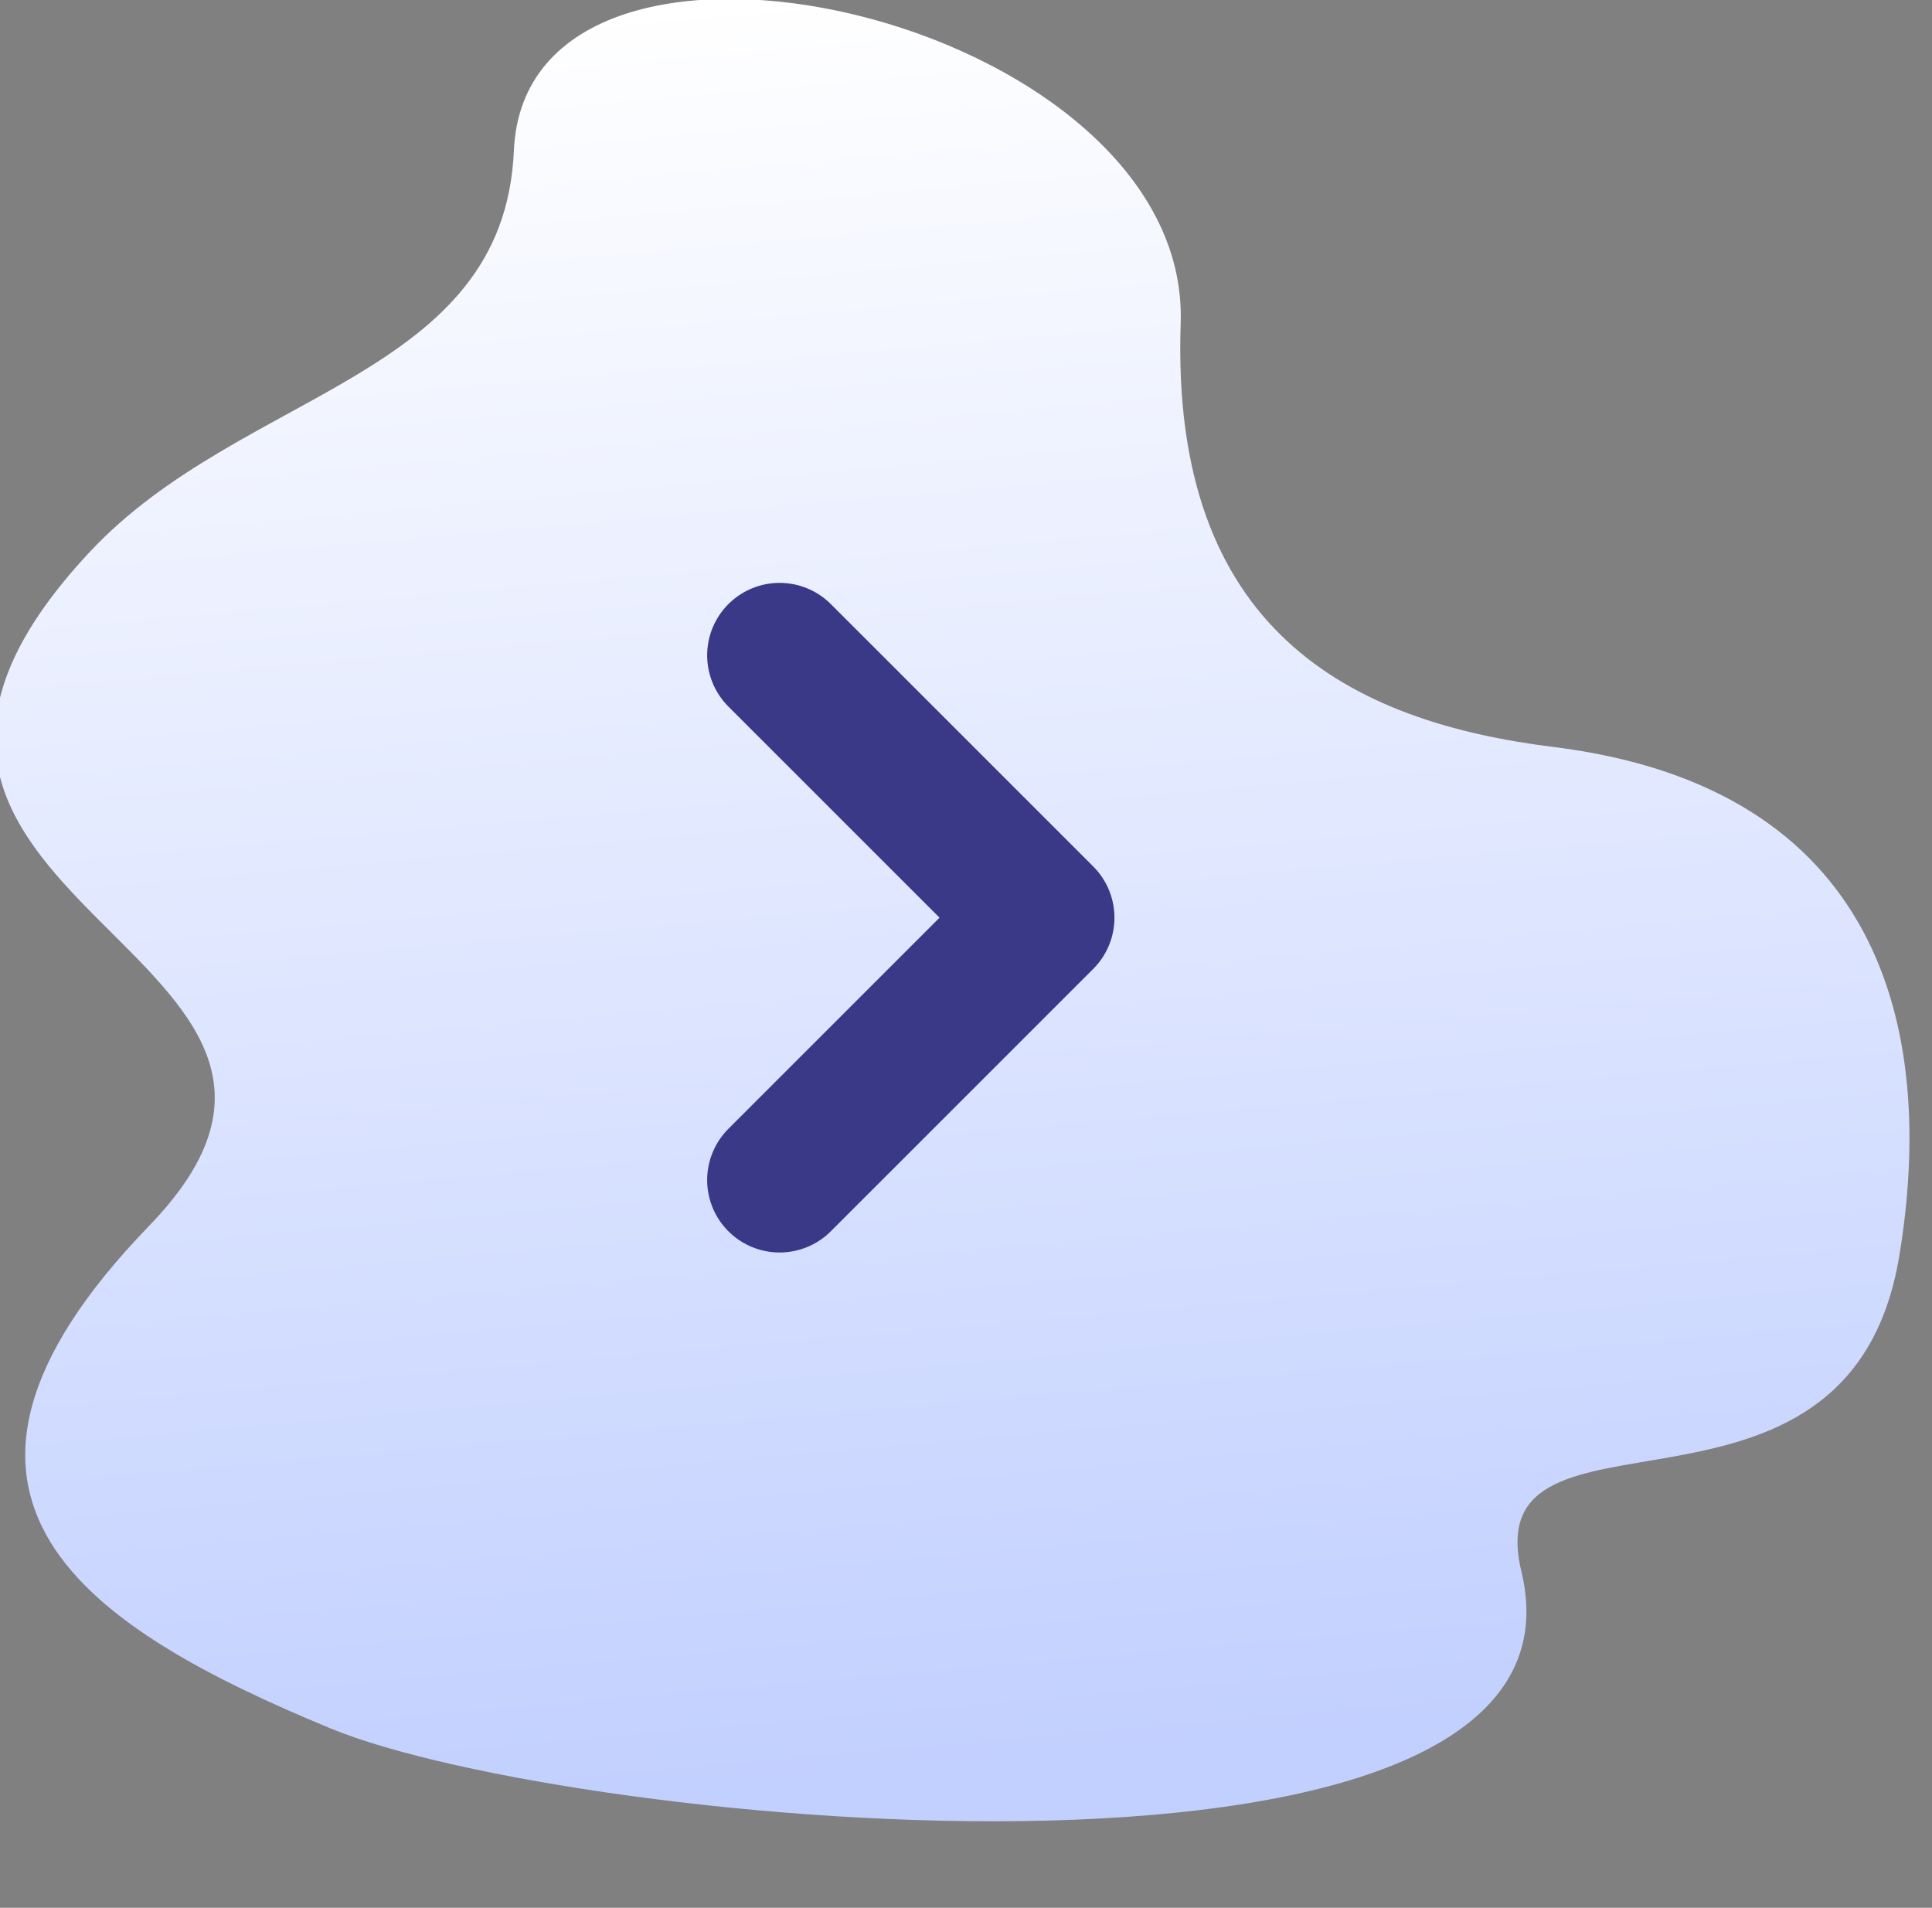
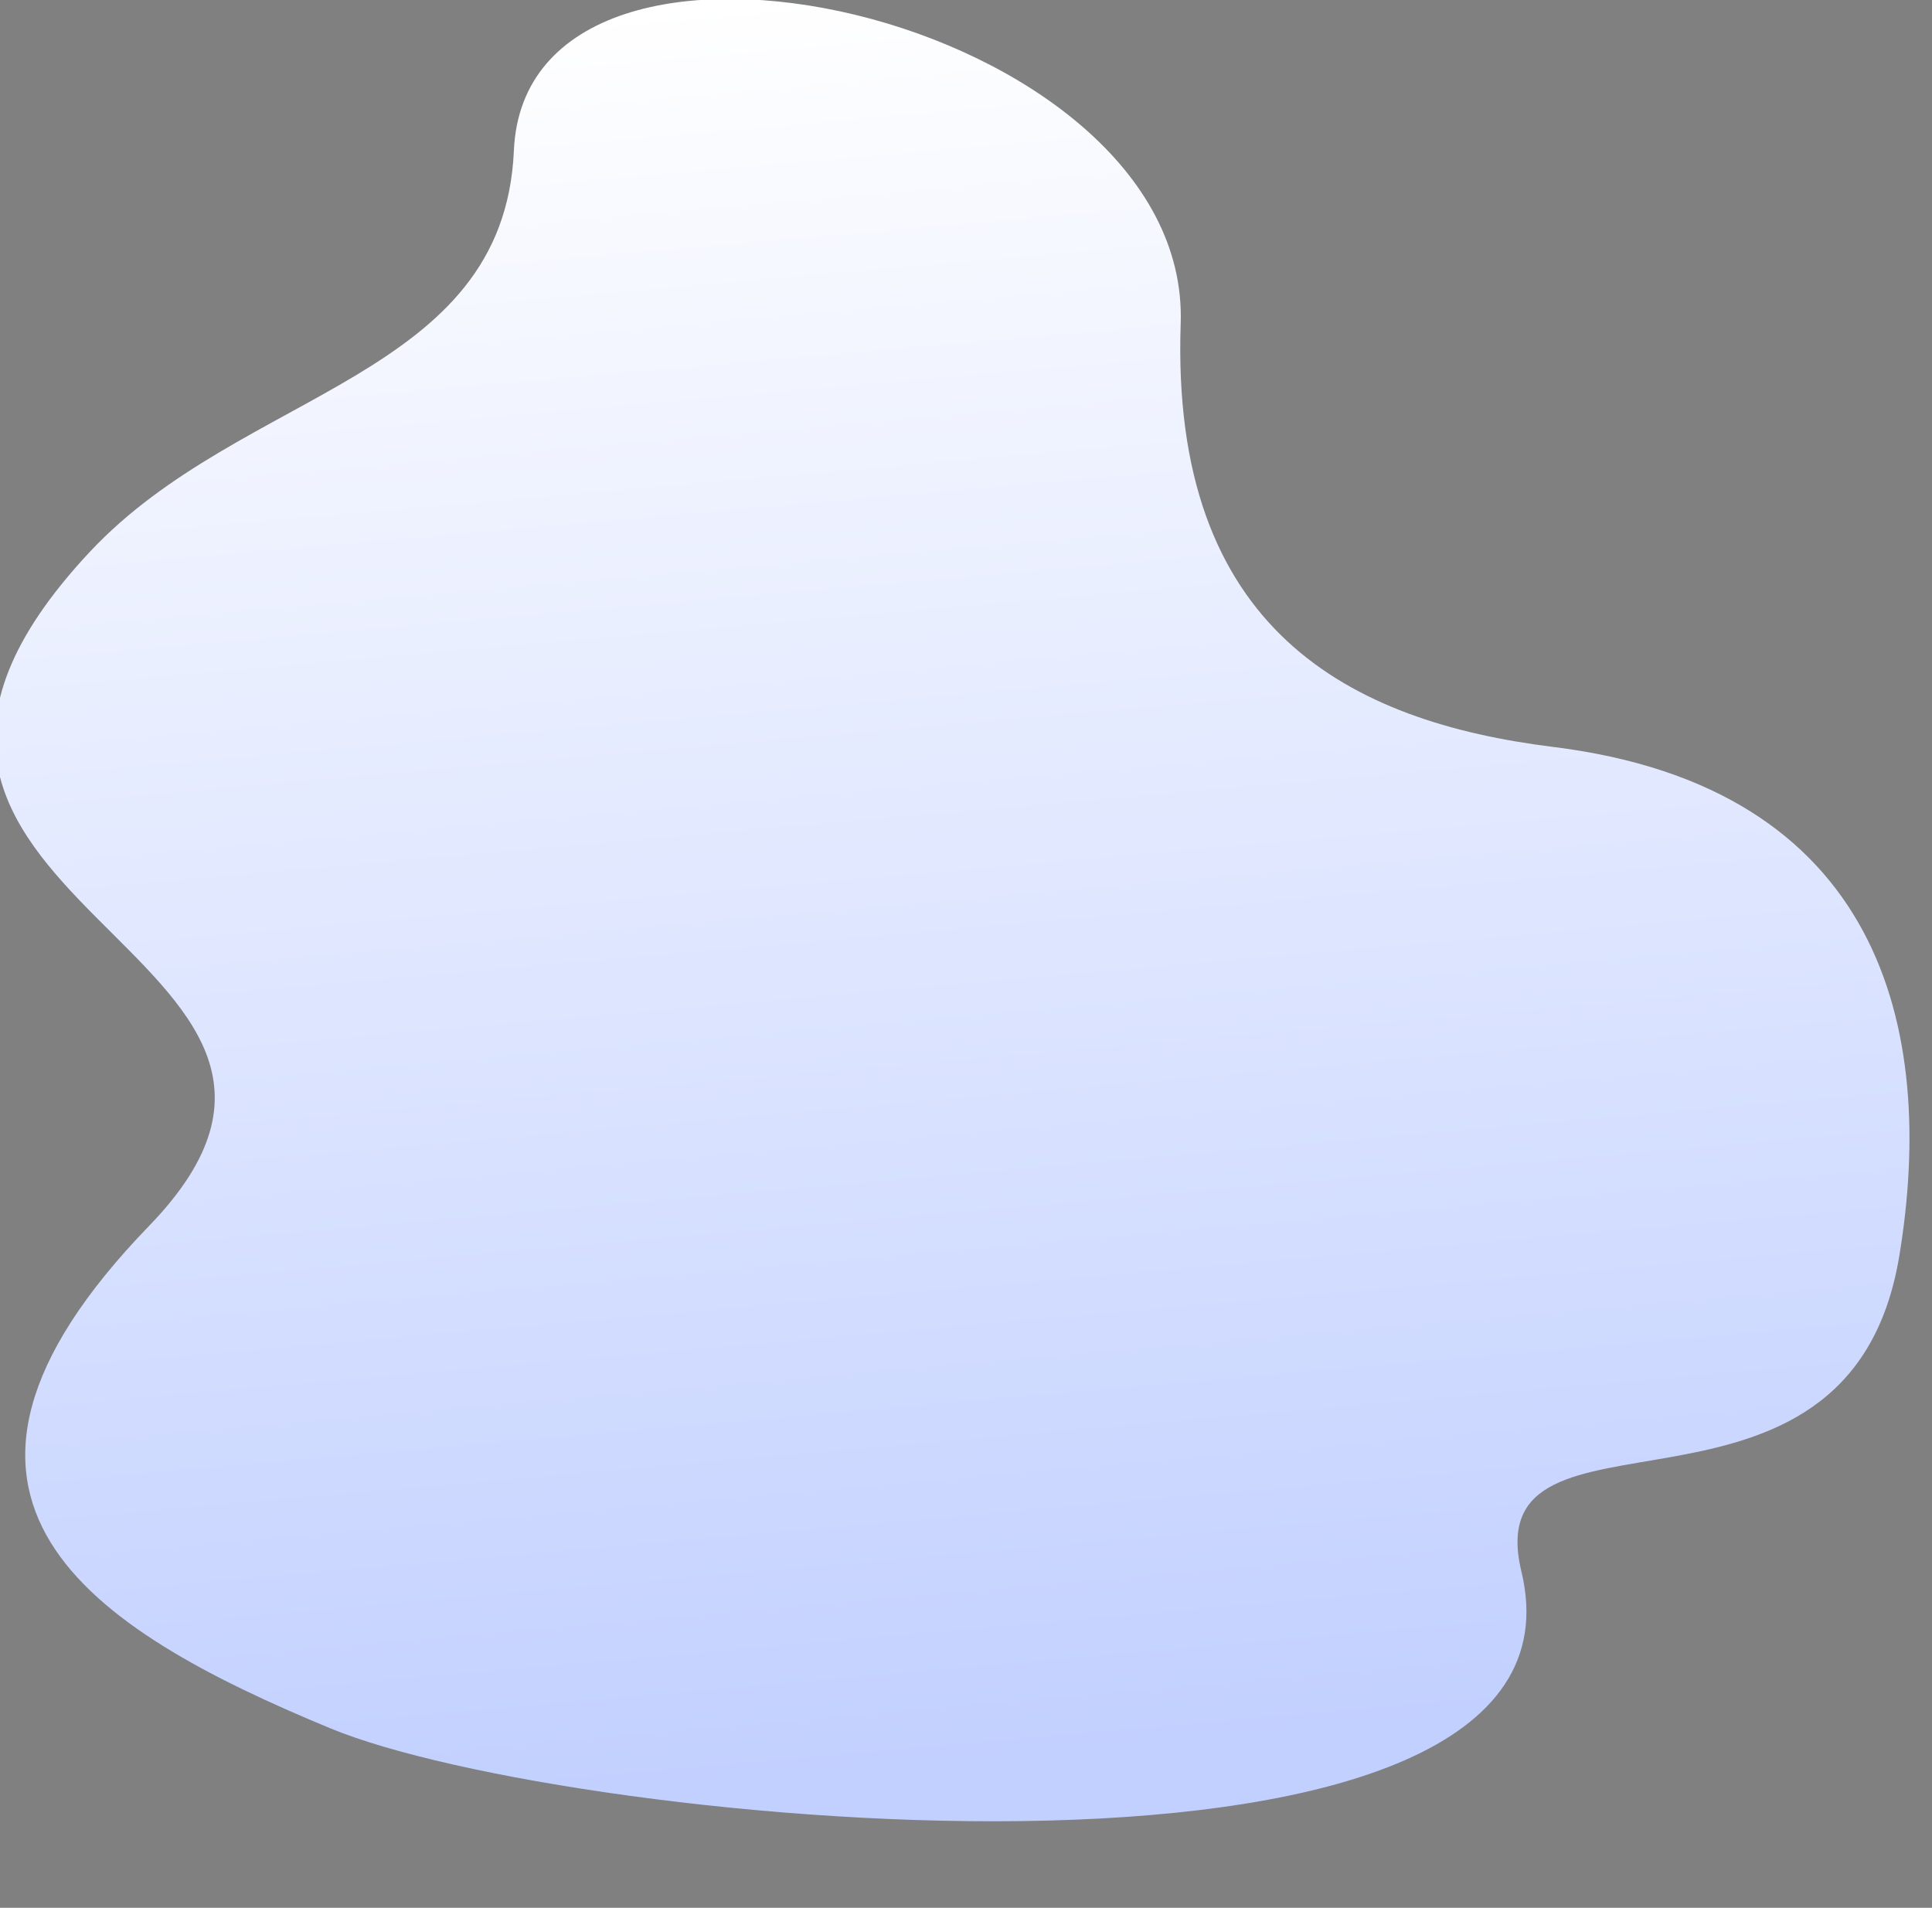
<svg xmlns="http://www.w3.org/2000/svg" width="80" height="79" viewBox="0 0 80 79" fill="none">
  <rect x="0" y="0" width="80" height="79" fill="#808080" stroke="none" />
  <path d="M21.279 6.234C20.866 15.681 10.041 16.103 3.729 22.842C-9.928 37.425 17.236 39.327 6.172 50.764C-4.767 62.071 3.727 67.446 13.676 71.567C23.624 75.689 66.553 79.799 62.998 65.072C61.098 57.199 76.566 64.601 78.647 52.001C80.203 42.574 77.868 32.611 64.317 30.93C55.929 29.889 48.453 26.12 48.89 13.401C49.327 0.682 21.797 -5.574 21.279 6.234Z" fill="url(#paint0_linear_652_662)" />
-   <path d="M32.282 48.864L43.147 38L32.282 27.136" stroke="#393987" stroke-width="6" stroke-linecap="round" stroke-linejoin="round" />
  <defs>
    <linearGradient id="paint0_linear_652_662" x1="36.995" y1="-0.702" x2="43.414" y2="72.671" gradientUnits="userSpaceOnUse">
      <stop stop-color="white" />
      <stop offset="1" stop-color="#C2D0FF" />
    </linearGradient>
  </defs>
</svg>